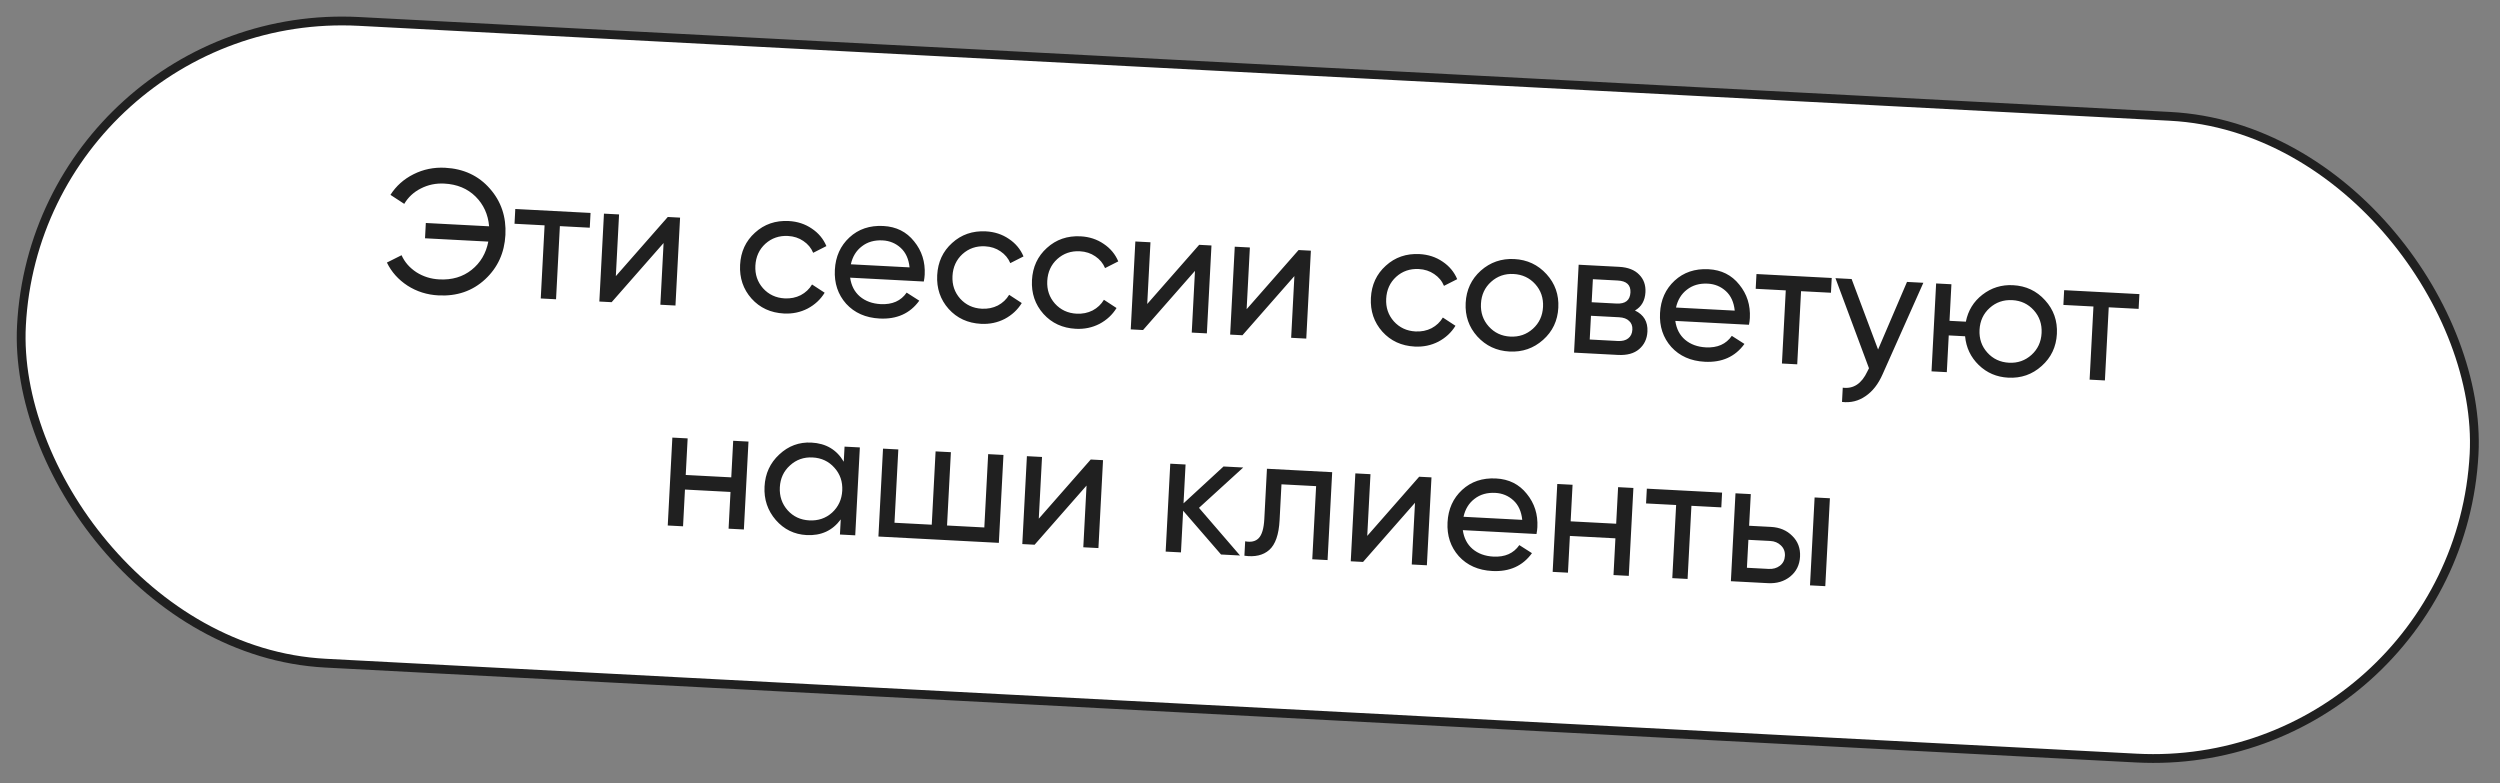
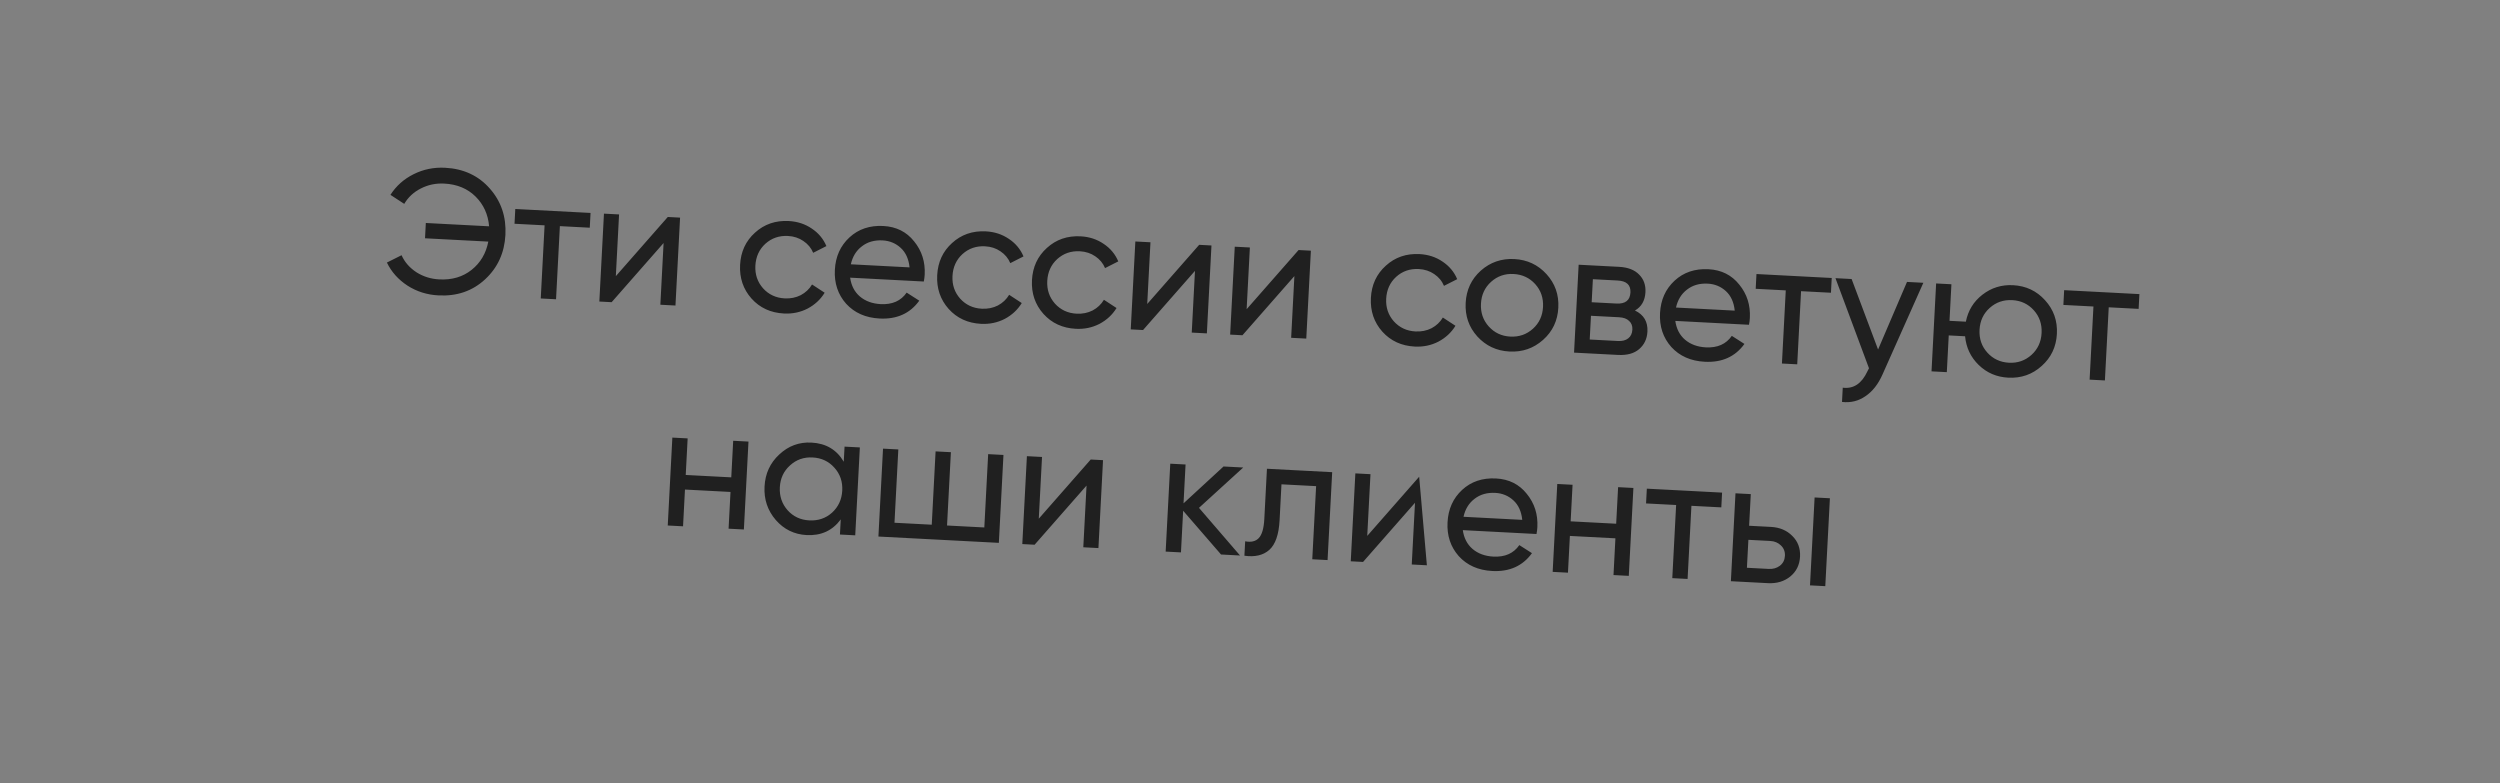
<svg xmlns="http://www.w3.org/2000/svg" width="284" height="89" viewBox="0 0 284 89" fill="none">
  <rect x="0" y="0" width="284" height="89" fill="#808080" stroke="none" />
-   <rect x="4.348" y="0.525" width="279" height="73" rx="36.5" transform="rotate(3 4.348 0.525)" fill="white" />
-   <rect x="4.348" y="0.525" width="279" height="73" rx="36.5" transform="rotate(3 4.348 0.525)" stroke="#202020" />
-   <path d="M50.565 19.057C52.668 19.168 54.363 19.957 55.648 21.427C56.933 22.882 57.522 24.636 57.415 26.686C57.308 28.723 56.539 30.405 55.108 31.732C53.676 33.059 51.908 33.668 49.805 33.557C48.513 33.49 47.344 33.121 46.298 32.452C45.252 31.77 44.47 30.895 43.952 29.826L45.618 28.992C45.964 29.771 46.525 30.415 47.299 30.923C48.074 31.417 48.941 31.69 49.9 31.74C51.351 31.816 52.579 31.453 53.582 30.651C54.585 29.849 55.215 28.781 55.472 27.446L48.282 27.069L48.373 25.331L55.563 25.708C55.447 24.353 54.932 23.225 54.018 22.322C53.104 21.42 51.922 20.931 50.47 20.855C49.512 20.805 48.621 20.991 47.797 21.416C46.988 21.827 46.363 22.409 45.923 23.16L44.355 22.136C44.995 21.129 45.871 20.347 46.981 19.791C48.092 19.235 49.286 18.99 50.565 19.057ZM67.086 24.189L66.998 25.867L63.602 25.689L63.167 33.997L61.429 33.906L61.865 25.598L58.45 25.419L58.537 23.741L67.086 24.189ZM75.859 24.649L77.257 24.722L76.733 34.708L75.016 34.618L75.383 27.608L69.483 34.328L68.085 34.255L68.609 24.269L70.326 24.359L69.959 31.369L75.859 24.649ZM89.051 35.614C87.547 35.535 86.321 34.97 85.375 33.919C84.429 32.855 83.996 31.577 84.074 30.086C84.152 28.595 84.716 27.376 85.767 26.43C86.819 25.47 88.097 25.03 89.602 25.109C90.587 25.16 91.46 25.446 92.221 25.967C92.982 26.474 93.534 27.137 93.879 27.956L92.377 28.719C92.152 28.173 91.781 27.726 91.265 27.379C90.763 27.032 90.179 26.841 89.513 26.806C88.514 26.754 87.658 27.049 86.943 27.693C86.242 28.337 85.865 29.165 85.811 30.177C85.759 31.176 86.048 32.032 86.678 32.746C87.322 33.461 88.143 33.844 89.141 33.897C89.807 33.931 90.414 33.81 90.963 33.531C91.512 33.24 91.941 32.835 92.248 32.317L93.681 33.253C93.214 34.017 92.568 34.617 91.744 35.054C90.921 35.478 90.023 35.665 89.051 35.614ZM96.576 31.542C96.702 32.444 97.072 33.157 97.685 33.683C98.312 34.21 99.098 34.498 100.043 34.548C101.362 34.617 102.346 34.181 102.996 33.241L104.43 34.157C103.379 35.611 101.875 36.286 99.918 36.184C98.333 36.101 97.067 35.54 96.12 34.503C95.187 33.452 94.761 32.168 94.84 30.65C94.919 29.146 95.471 27.92 96.495 26.972C97.519 26.024 98.804 25.591 100.348 25.672C101.813 25.748 102.978 26.33 103.842 27.417C104.72 28.491 105.121 29.754 105.045 31.205C105.032 31.458 104.998 31.717 104.944 31.981L96.576 31.542ZM100.263 27.309C99.331 27.261 98.544 27.486 97.904 27.987C97.264 28.474 96.848 29.153 96.656 30.024L103.326 30.374C103.229 29.421 102.894 28.683 102.321 28.158C101.748 27.634 101.061 27.351 100.263 27.309ZM111.442 36.788C109.938 36.709 108.712 36.144 107.766 35.093C106.821 34.029 106.387 32.751 106.465 31.259C106.543 29.768 107.108 28.549 108.159 27.603C109.21 26.644 110.488 26.203 111.993 26.282C112.978 26.334 113.851 26.62 114.612 27.14C115.373 27.648 115.926 28.311 116.27 29.13L114.768 29.892C114.543 29.346 114.172 28.9 113.657 28.552C113.154 28.205 112.57 28.015 111.904 27.98C110.905 27.927 110.049 28.223 109.334 28.866C108.633 29.511 108.256 30.339 108.203 31.351C108.15 32.349 108.439 33.206 109.069 33.919C109.713 34.634 110.534 35.018 111.532 35.07C112.198 35.105 112.805 34.983 113.354 34.705C113.903 34.413 114.332 34.008 114.639 33.49L116.072 34.427C115.605 35.19 114.959 35.79 114.135 36.228C113.312 36.652 112.414 36.839 111.442 36.788ZM122.209 37.352C120.704 37.273 119.479 36.708 118.533 35.657C117.587 34.593 117.153 33.315 117.231 31.824C117.31 30.332 117.874 29.114 118.925 28.167C119.977 27.208 121.255 26.767 122.76 26.846C123.745 26.898 124.618 27.184 125.378 27.704C126.139 28.212 126.692 28.875 127.036 29.694L125.534 30.456C125.309 29.911 124.939 29.464 124.423 29.116C123.92 28.77 123.336 28.579 122.671 28.544C121.672 28.492 120.815 28.787 120.101 29.431C119.399 30.075 119.022 30.903 118.969 31.915C118.917 32.913 119.206 33.77 119.836 34.484C120.479 35.198 121.3 35.582 122.299 35.634C122.965 35.669 123.572 35.547 124.121 35.269C124.67 34.977 125.098 34.573 125.406 34.055L126.839 34.991C126.372 35.754 125.726 36.355 124.902 36.792C124.079 37.216 123.181 37.403 122.209 37.352ZM136.225 27.812L137.623 27.886L137.1 37.872L135.382 37.782L135.749 30.771L129.85 37.492L128.452 37.419L128.975 27.432L130.693 27.522L130.325 34.533L136.225 27.812ZM147.518 28.404L148.916 28.477L148.393 38.464L146.675 38.374L147.042 31.363L141.143 38.084L139.745 38.011L140.268 28.024L141.986 28.114L141.618 35.125L147.518 28.404ZM160.711 39.37C159.206 39.291 157.981 38.726 157.034 37.675C156.089 36.611 155.655 35.333 155.733 33.842C155.811 32.35 156.376 31.131 157.427 30.185C158.479 29.226 159.757 28.785 161.261 28.864C162.247 28.916 163.12 29.202 163.88 29.722C164.641 30.23 165.194 30.893 165.538 31.712L164.036 32.474C163.811 31.928 163.441 31.482 162.925 31.134C162.422 30.788 161.838 30.597 161.172 30.562C160.174 30.509 159.317 30.805 158.602 31.448C157.901 32.093 157.524 32.921 157.471 33.933C157.419 34.931 157.707 35.788 158.338 36.502C158.981 37.216 159.802 37.6 160.801 37.652C161.467 37.687 162.074 37.565 162.622 37.287C163.172 36.995 163.6 36.59 163.908 36.072L165.341 37.009C164.873 37.772 164.228 38.372 163.404 38.81C162.58 39.234 161.683 39.421 160.711 39.37ZM175.292 38.612C174.213 39.57 172.942 40.011 171.477 39.934C170.013 39.857 168.794 39.286 167.822 38.22C166.863 37.155 166.422 35.884 166.5 34.406C166.577 32.928 167.148 31.709 168.213 30.75C169.292 29.792 170.563 29.352 172.028 29.428C173.493 29.505 174.711 30.076 175.683 31.142C176.655 32.208 177.103 33.48 177.025 34.958C176.948 36.435 176.37 37.654 175.292 38.612ZM171.566 38.236C172.565 38.289 173.422 37.993 174.136 37.349C174.851 36.706 175.235 35.878 175.288 34.866C175.341 33.854 175.046 32.991 174.402 32.276C173.759 31.562 172.938 31.178 171.939 31.126C170.954 31.074 170.104 31.37 169.389 32.014C168.674 32.657 168.29 33.485 168.237 34.497C168.184 35.509 168.48 36.372 169.123 37.087C169.767 37.801 170.581 38.185 171.566 38.236ZM185.732 35.274C186.735 35.753 187.207 36.553 187.148 37.671C187.105 38.496 186.79 39.161 186.203 39.664C185.63 40.155 184.831 40.373 183.805 40.32L178.812 40.058L179.335 30.072L183.929 30.312C184.928 30.365 185.687 30.658 186.206 31.193C186.726 31.714 186.965 32.381 186.923 33.193C186.872 34.152 186.475 34.845 185.732 35.274ZM183.768 31.866L180.951 31.718L180.814 34.335L183.631 34.483C184.642 34.535 185.172 34.116 185.219 33.224C185.263 32.372 184.78 31.919 183.768 31.866ZM183.788 38.737C184.294 38.763 184.686 38.663 184.965 38.438C185.258 38.213 185.415 37.88 185.438 37.441C185.46 37.028 185.337 36.702 185.069 36.461C184.815 36.207 184.435 36.067 183.929 36.04L180.734 35.873L180.592 38.569L183.788 38.737ZM190.315 36.455C190.441 37.356 190.811 38.07 191.424 38.596C192.051 39.123 192.837 39.411 193.782 39.461C195.1 39.53 196.084 39.094 196.734 38.153L198.168 39.07C197.118 40.523 195.614 41.199 193.656 41.096C192.072 41.013 190.806 40.453 189.859 39.415C188.926 38.365 188.499 37.081 188.579 35.563C188.658 34.058 189.209 32.832 190.234 31.884C191.258 30.937 192.542 30.503 194.087 30.584C195.552 30.661 196.716 31.243 197.58 32.33C198.459 33.404 198.86 34.666 198.784 36.118C198.771 36.371 198.737 36.629 198.683 36.894L190.315 36.455ZM194.001 32.222C193.069 32.173 192.283 32.399 191.642 32.9C191.003 33.387 190.587 34.066 190.394 34.937L197.065 35.287C196.968 34.334 196.633 33.595 196.06 33.071C195.486 32.547 194.8 32.264 194.001 32.222ZM208.084 31.578L207.996 33.256L204.6 33.078L204.165 41.387L202.427 41.296L202.863 32.987L199.447 32.808L199.535 31.13L208.084 31.578ZM216.635 32.026L218.493 32.124L213.863 42.516C213.377 43.625 212.733 44.453 211.93 44.998C211.126 45.557 210.234 45.777 209.252 45.659L209.337 44.041C210.557 44.198 211.49 43.58 212.138 42.185L212.316 41.834L208.507 31.6L210.344 31.697L213.349 39.705L216.635 32.026ZM228.685 32.398C230.15 32.474 231.362 33.045 232.321 34.11C233.293 35.176 233.74 36.448 233.663 37.926C233.585 39.404 233.008 40.622 231.929 41.58C230.864 42.539 229.6 42.98 228.135 42.903C226.817 42.834 225.7 42.355 224.785 41.466C223.871 40.577 223.354 39.488 223.234 38.2L221.377 38.103L221.158 42.277L219.42 42.186L219.944 32.2L221.681 32.291L221.464 36.445L223.321 36.543C223.575 35.274 224.202 34.252 225.204 33.477C226.22 32.689 227.381 32.329 228.685 32.398ZM228.224 41.206C229.209 41.257 230.059 40.961 230.774 40.318C231.488 39.674 231.872 38.847 231.925 37.835C231.978 36.823 231.683 35.959 231.04 35.245C230.396 34.53 229.582 34.147 228.596 34.095C227.598 34.043 226.741 34.339 226.027 34.982C225.312 35.626 224.928 36.453 224.875 37.465C224.822 38.477 225.117 39.34 225.761 40.055C226.404 40.77 227.225 41.153 228.224 41.206ZM243.036 33.41L242.948 35.088L239.552 34.91L239.117 43.218L237.379 43.127L237.815 34.819L234.4 34.64L234.487 32.962L243.036 33.41ZM83.29 50.072L85.028 50.163L84.504 60.15L82.767 60.059L82.985 55.885L77.812 55.613L77.594 59.788L75.856 59.697L76.379 49.71L78.117 49.801L77.899 53.956L83.072 54.227L83.29 50.072ZM95.941 50.736L97.679 50.827L97.155 60.813L95.418 60.722L95.508 59.004C94.573 60.277 93.28 60.87 91.629 60.784C90.231 60.71 89.066 60.142 88.134 59.078C87.202 58.001 86.775 56.731 86.852 55.266C86.928 53.801 87.486 52.589 88.524 51.629C89.563 50.655 90.782 50.205 92.18 50.278C93.831 50.364 95.055 51.09 95.851 52.453L95.941 50.736ZM91.937 59.117C92.949 59.17 93.812 58.875 94.527 58.232C95.242 57.575 95.626 56.74 95.68 55.729C95.733 54.717 95.437 53.853 94.794 53.139C94.151 52.411 93.324 52.02 92.312 51.967C91.313 51.915 90.456 52.217 89.741 52.874C89.026 53.517 88.642 54.345 88.589 55.357C88.536 56.369 88.831 57.239 89.474 57.967C90.117 58.682 90.938 59.065 91.937 59.117ZM112.255 51.59L113.993 51.681L113.469 61.668L99.788 60.951L100.311 50.965L102.049 51.056L101.613 59.384L105.847 59.606L106.283 51.278L108.021 51.368L107.584 59.697L111.819 59.919L112.255 51.59ZM123.906 52.201L125.304 52.274L124.781 62.261L123.063 62.171L123.431 55.16L117.531 61.881L116.133 61.807L116.656 51.821L118.374 51.911L118.006 58.922L123.906 52.201ZM140.867 63.104L138.71 62.991L134.405 58.019L134.157 62.752L132.419 62.661L132.942 52.675L134.68 52.766L134.449 57.18L138.994 52.992L141.231 53.109L136.204 57.692L140.867 63.104ZM151.335 53.639L150.812 63.625L149.074 63.534L149.51 55.225L145.575 55.019L145.362 59.093C145.276 60.731 144.883 61.859 144.183 62.476C143.497 63.081 142.558 63.299 141.365 63.13L141.451 61.492C142.125 61.621 142.639 61.501 142.992 61.132C143.359 60.751 143.57 60.028 143.626 58.962L143.925 53.25L151.335 53.639ZM161.218 54.157L162.616 54.23L162.093 64.216L160.375 64.126L160.743 57.116L154.843 63.836L153.445 63.763L153.968 53.776L155.686 53.867L155.319 60.877L161.218 54.157ZM166.176 60.224C166.303 61.126 166.672 61.839 167.286 62.365C167.912 62.892 168.698 63.18 169.644 63.23C170.962 63.299 171.946 62.863 172.596 61.923L174.03 62.839C172.979 64.293 171.475 64.968 169.518 64.865C167.933 64.782 166.668 64.222 165.721 63.184C164.788 62.134 164.361 60.85 164.44 59.332C164.519 57.828 165.071 56.602 166.095 55.654C167.12 54.706 168.404 54.273 169.949 54.354C171.413 54.43 172.578 55.012 173.442 56.099C174.32 57.173 174.721 58.436 174.645 59.887C174.632 60.14 174.599 60.399 174.545 60.663L166.176 60.224ZM169.863 55.991C168.931 55.943 168.144 56.168 167.504 56.669C166.864 57.156 166.448 57.835 166.256 58.706L172.927 59.056C172.83 58.103 172.495 57.364 171.921 56.84C171.348 56.316 170.662 56.033 169.863 55.991ZM183.816 55.341L185.554 55.432L185.03 65.418L183.293 65.327L183.511 61.153L178.339 60.882L178.12 65.056L176.382 64.965L176.906 54.979L178.643 55.07L178.425 59.224L183.598 59.495L183.816 55.341ZM195.628 55.96L195.541 57.638L192.145 57.46L191.71 65.768L189.972 65.677L190.408 57.368L186.992 57.19L187.08 55.512L195.628 55.96ZM201.177 59.856C202.176 59.908 202.985 60.251 203.607 60.884C204.242 61.505 204.534 62.288 204.485 63.233C204.435 64.179 204.062 64.933 203.365 65.498C202.682 66.049 201.841 66.299 200.842 66.247L196.628 66.026L197.151 56.04L198.889 56.131L198.7 59.726L201.177 59.856ZM206.139 56.511L207.877 56.602L207.353 66.588L205.616 66.497L206.139 56.511ZM200.927 64.629C201.42 64.655 201.84 64.537 202.187 64.275C202.549 64 202.742 63.623 202.767 63.143C202.792 62.664 202.639 62.269 202.309 61.958C201.991 61.647 201.586 61.479 201.093 61.453L198.617 61.324L198.45 64.499L200.927 64.629Z" fill="#202020" />
+   <path d="M50.565 19.057C52.668 19.168 54.363 19.957 55.648 21.427C56.933 22.882 57.522 24.636 57.415 26.686C57.308 28.723 56.539 30.405 55.108 31.732C53.676 33.059 51.908 33.668 49.805 33.557C48.513 33.49 47.344 33.121 46.298 32.452C45.252 31.77 44.47 30.895 43.952 29.826L45.618 28.992C45.964 29.771 46.525 30.415 47.299 30.923C48.074 31.417 48.941 31.69 49.9 31.74C51.351 31.816 52.579 31.453 53.582 30.651C54.585 29.849 55.215 28.781 55.472 27.446L48.282 27.069L48.373 25.331L55.563 25.708C55.447 24.353 54.932 23.225 54.018 22.322C53.104 21.42 51.922 20.931 50.47 20.855C49.512 20.805 48.621 20.991 47.797 21.416C46.988 21.827 46.363 22.409 45.923 23.16L44.355 22.136C44.995 21.129 45.871 20.347 46.981 19.791C48.092 19.235 49.286 18.99 50.565 19.057ZM67.086 24.189L66.998 25.867L63.602 25.689L63.167 33.997L61.429 33.906L61.865 25.598L58.45 25.419L58.537 23.741L67.086 24.189ZM75.859 24.649L77.257 24.722L76.733 34.708L75.016 34.618L75.383 27.608L69.483 34.328L68.085 34.255L68.609 24.269L70.326 24.359L69.959 31.369L75.859 24.649ZM89.051 35.614C87.547 35.535 86.321 34.97 85.375 33.919C84.429 32.855 83.996 31.577 84.074 30.086C84.152 28.595 84.716 27.376 85.767 26.43C86.819 25.47 88.097 25.03 89.602 25.109C90.587 25.16 91.46 25.446 92.221 25.967C92.982 26.474 93.534 27.137 93.879 27.956L92.377 28.719C92.152 28.173 91.781 27.726 91.265 27.379C90.763 27.032 90.179 26.841 89.513 26.806C88.514 26.754 87.658 27.049 86.943 27.693C86.242 28.337 85.865 29.165 85.811 30.177C85.759 31.176 86.048 32.032 86.678 32.746C87.322 33.461 88.143 33.844 89.141 33.897C89.807 33.931 90.414 33.81 90.963 33.531C91.512 33.24 91.941 32.835 92.248 32.317L93.681 33.253C93.214 34.017 92.568 34.617 91.744 35.054C90.921 35.478 90.023 35.665 89.051 35.614ZM96.576 31.542C96.702 32.444 97.072 33.157 97.685 33.683C98.312 34.21 99.098 34.498 100.043 34.548C101.362 34.617 102.346 34.181 102.996 33.241L104.43 34.157C103.379 35.611 101.875 36.286 99.918 36.184C98.333 36.101 97.067 35.54 96.12 34.503C95.187 33.452 94.761 32.168 94.84 30.65C94.919 29.146 95.471 27.92 96.495 26.972C97.519 26.024 98.804 25.591 100.348 25.672C101.813 25.748 102.978 26.33 103.842 27.417C104.72 28.491 105.121 29.754 105.045 31.205C105.032 31.458 104.998 31.717 104.944 31.981L96.576 31.542ZM100.263 27.309C99.331 27.261 98.544 27.486 97.904 27.987C97.264 28.474 96.848 29.153 96.656 30.024L103.326 30.374C103.229 29.421 102.894 28.683 102.321 28.158C101.748 27.634 101.061 27.351 100.263 27.309ZM111.442 36.788C109.938 36.709 108.712 36.144 107.766 35.093C106.821 34.029 106.387 32.751 106.465 31.259C106.543 29.768 107.108 28.549 108.159 27.603C109.21 26.644 110.488 26.203 111.993 26.282C112.978 26.334 113.851 26.62 114.612 27.14C115.373 27.648 115.926 28.311 116.27 29.13L114.768 29.892C114.543 29.346 114.172 28.9 113.657 28.552C113.154 28.205 112.57 28.015 111.904 27.98C110.905 27.927 110.049 28.223 109.334 28.866C108.633 29.511 108.256 30.339 108.203 31.351C108.15 32.349 108.439 33.206 109.069 33.919C109.713 34.634 110.534 35.018 111.532 35.07C112.198 35.105 112.805 34.983 113.354 34.705C113.903 34.413 114.332 34.008 114.639 33.49L116.072 34.427C115.605 35.19 114.959 35.79 114.135 36.228C113.312 36.652 112.414 36.839 111.442 36.788ZM122.209 37.352C120.704 37.273 119.479 36.708 118.533 35.657C117.587 34.593 117.153 33.315 117.231 31.824C117.31 30.332 117.874 29.114 118.925 28.167C119.977 27.208 121.255 26.767 122.76 26.846C123.745 26.898 124.618 27.184 125.378 27.704C126.139 28.212 126.692 28.875 127.036 29.694L125.534 30.456C125.309 29.911 124.939 29.464 124.423 29.116C123.92 28.77 123.336 28.579 122.671 28.544C121.672 28.492 120.815 28.787 120.101 29.431C119.399 30.075 119.022 30.903 118.969 31.915C118.917 32.913 119.206 33.77 119.836 34.484C120.479 35.198 121.3 35.582 122.299 35.634C122.965 35.669 123.572 35.547 124.121 35.269C124.67 34.977 125.098 34.573 125.406 34.055L126.839 34.991C126.372 35.754 125.726 36.355 124.902 36.792C124.079 37.216 123.181 37.403 122.209 37.352ZM136.225 27.812L137.623 27.886L137.1 37.872L135.382 37.782L135.749 30.771L129.85 37.492L128.452 37.419L128.975 27.432L130.693 27.522L130.325 34.533L136.225 27.812ZM147.518 28.404L148.916 28.477L148.393 38.464L146.675 38.374L147.042 31.363L141.143 38.084L139.745 38.011L140.268 28.024L141.986 28.114L141.618 35.125L147.518 28.404ZM160.711 39.37C159.206 39.291 157.981 38.726 157.034 37.675C156.089 36.611 155.655 35.333 155.733 33.842C155.811 32.35 156.376 31.131 157.427 30.185C158.479 29.226 159.757 28.785 161.261 28.864C162.247 28.916 163.12 29.202 163.88 29.722C164.641 30.23 165.194 30.893 165.538 31.712L164.036 32.474C163.811 31.928 163.441 31.482 162.925 31.134C162.422 30.788 161.838 30.597 161.172 30.562C160.174 30.509 159.317 30.805 158.602 31.448C157.901 32.093 157.524 32.921 157.471 33.933C157.419 34.931 157.707 35.788 158.338 36.502C158.981 37.216 159.802 37.6 160.801 37.652C161.467 37.687 162.074 37.565 162.622 37.287C163.172 36.995 163.6 36.59 163.908 36.072L165.341 37.009C164.873 37.772 164.228 38.372 163.404 38.81C162.58 39.234 161.683 39.421 160.711 39.37ZM175.292 38.612C174.213 39.57 172.942 40.011 171.477 39.934C170.013 39.857 168.794 39.286 167.822 38.22C166.863 37.155 166.422 35.884 166.5 34.406C166.577 32.928 167.148 31.709 168.213 30.75C169.292 29.792 170.563 29.352 172.028 29.428C173.493 29.505 174.711 30.076 175.683 31.142C176.655 32.208 177.103 33.48 177.025 34.958C176.948 36.435 176.37 37.654 175.292 38.612ZM171.566 38.236C172.565 38.289 173.422 37.993 174.136 37.349C174.851 36.706 175.235 35.878 175.288 34.866C175.341 33.854 175.046 32.991 174.402 32.276C173.759 31.562 172.938 31.178 171.939 31.126C170.954 31.074 170.104 31.37 169.389 32.014C168.674 32.657 168.29 33.485 168.237 34.497C168.184 35.509 168.48 36.372 169.123 37.087C169.767 37.801 170.581 38.185 171.566 38.236ZM185.732 35.274C186.735 35.753 187.207 36.553 187.148 37.671C187.105 38.496 186.79 39.161 186.203 39.664C185.63 40.155 184.831 40.373 183.805 40.32L178.812 40.058L179.335 30.072L183.929 30.312C184.928 30.365 185.687 30.658 186.206 31.193C186.726 31.714 186.965 32.381 186.923 33.193C186.872 34.152 186.475 34.845 185.732 35.274ZM183.768 31.866L180.951 31.718L180.814 34.335L183.631 34.483C184.642 34.535 185.172 34.116 185.219 33.224C185.263 32.372 184.78 31.919 183.768 31.866ZM183.788 38.737C184.294 38.763 184.686 38.663 184.965 38.438C185.258 38.213 185.415 37.88 185.438 37.441C185.46 37.028 185.337 36.702 185.069 36.461C184.815 36.207 184.435 36.067 183.929 36.04L180.734 35.873L180.592 38.569L183.788 38.737ZM190.315 36.455C190.441 37.356 190.811 38.07 191.424 38.596C192.051 39.123 192.837 39.411 193.782 39.461C195.1 39.53 196.084 39.094 196.734 38.153L198.168 39.07C197.118 40.523 195.614 41.199 193.656 41.096C192.072 41.013 190.806 40.453 189.859 39.415C188.926 38.365 188.499 37.081 188.579 35.563C188.658 34.058 189.209 32.832 190.234 31.884C191.258 30.937 192.542 30.503 194.087 30.584C195.552 30.661 196.716 31.243 197.58 32.33C198.459 33.404 198.86 34.666 198.784 36.118C198.771 36.371 198.737 36.629 198.683 36.894L190.315 36.455ZM194.001 32.222C193.069 32.173 192.283 32.399 191.642 32.9C191.003 33.387 190.587 34.066 190.394 34.937L197.065 35.287C196.968 34.334 196.633 33.595 196.06 33.071C195.486 32.547 194.8 32.264 194.001 32.222ZM208.084 31.578L207.996 33.256L204.6 33.078L204.165 41.387L202.427 41.296L202.863 32.987L199.447 32.808L199.535 31.13L208.084 31.578ZM216.635 32.026L218.493 32.124L213.863 42.516C213.377 43.625 212.733 44.453 211.93 44.998C211.126 45.557 210.234 45.777 209.252 45.659L209.337 44.041C210.557 44.198 211.49 43.58 212.138 42.185L212.316 41.834L208.507 31.6L210.344 31.697L213.349 39.705L216.635 32.026ZM228.685 32.398C230.15 32.474 231.362 33.045 232.321 34.11C233.293 35.176 233.74 36.448 233.663 37.926C233.585 39.404 233.008 40.622 231.929 41.58C230.864 42.539 229.6 42.98 228.135 42.903C226.817 42.834 225.7 42.355 224.785 41.466C223.871 40.577 223.354 39.488 223.234 38.2L221.377 38.103L221.158 42.277L219.42 42.186L219.944 32.2L221.681 32.291L221.464 36.445L223.321 36.543C223.575 35.274 224.202 34.252 225.204 33.477C226.22 32.689 227.381 32.329 228.685 32.398ZM228.224 41.206C229.209 41.257 230.059 40.961 230.774 40.318C231.488 39.674 231.872 38.847 231.925 37.835C231.978 36.823 231.683 35.959 231.04 35.245C230.396 34.53 229.582 34.147 228.596 34.095C227.598 34.043 226.741 34.339 226.027 34.982C225.312 35.626 224.928 36.453 224.875 37.465C224.822 38.477 225.117 39.34 225.761 40.055C226.404 40.77 227.225 41.153 228.224 41.206ZM243.036 33.41L242.948 35.088L239.552 34.91L239.117 43.218L237.379 43.127L237.815 34.819L234.4 34.64L234.487 32.962L243.036 33.41ZM83.29 50.072L85.028 50.163L84.504 60.15L82.767 60.059L82.985 55.885L77.812 55.613L77.594 59.788L75.856 59.697L76.379 49.71L78.117 49.801L77.899 53.956L83.072 54.227L83.29 50.072ZM95.941 50.736L97.679 50.827L97.155 60.813L95.418 60.722L95.508 59.004C94.573 60.277 93.28 60.87 91.629 60.784C90.231 60.71 89.066 60.142 88.134 59.078C87.202 58.001 86.775 56.731 86.852 55.266C86.928 53.801 87.486 52.589 88.524 51.629C89.563 50.655 90.782 50.205 92.18 50.278C93.831 50.364 95.055 51.09 95.851 52.453L95.941 50.736ZM91.937 59.117C92.949 59.17 93.812 58.875 94.527 58.232C95.242 57.575 95.626 56.74 95.68 55.729C95.733 54.717 95.437 53.853 94.794 53.139C94.151 52.411 93.324 52.02 92.312 51.967C91.313 51.915 90.456 52.217 89.741 52.874C89.026 53.517 88.642 54.345 88.589 55.357C88.536 56.369 88.831 57.239 89.474 57.967C90.117 58.682 90.938 59.065 91.937 59.117ZM112.255 51.59L113.993 51.681L113.469 61.668L99.788 60.951L100.311 50.965L102.049 51.056L101.613 59.384L105.847 59.606L106.283 51.278L108.021 51.368L107.584 59.697L111.819 59.919L112.255 51.59ZM123.906 52.201L125.304 52.274L124.781 62.261L123.063 62.171L123.431 55.16L117.531 61.881L116.133 61.807L116.656 51.821L118.374 51.911L118.006 58.922L123.906 52.201ZM140.867 63.104L138.71 62.991L134.405 58.019L134.157 62.752L132.419 62.661L132.942 52.675L134.68 52.766L134.449 57.18L138.994 52.992L141.231 53.109L136.204 57.692L140.867 63.104ZM151.335 53.639L150.812 63.625L149.074 63.534L149.51 55.225L145.575 55.019L145.362 59.093C145.276 60.731 144.883 61.859 144.183 62.476C143.497 63.081 142.558 63.299 141.365 63.13L141.451 61.492C142.125 61.621 142.639 61.501 142.992 61.132C143.359 60.751 143.57 60.028 143.626 58.962L143.925 53.25L151.335 53.639ZM161.218 54.157L162.093 64.216L160.375 64.126L160.743 57.116L154.843 63.836L153.445 63.763L153.968 53.776L155.686 53.867L155.319 60.877L161.218 54.157ZM166.176 60.224C166.303 61.126 166.672 61.839 167.286 62.365C167.912 62.892 168.698 63.18 169.644 63.23C170.962 63.299 171.946 62.863 172.596 61.923L174.03 62.839C172.979 64.293 171.475 64.968 169.518 64.865C167.933 64.782 166.668 64.222 165.721 63.184C164.788 62.134 164.361 60.85 164.44 59.332C164.519 57.828 165.071 56.602 166.095 55.654C167.12 54.706 168.404 54.273 169.949 54.354C171.413 54.43 172.578 55.012 173.442 56.099C174.32 57.173 174.721 58.436 174.645 59.887C174.632 60.14 174.599 60.399 174.545 60.663L166.176 60.224ZM169.863 55.991C168.931 55.943 168.144 56.168 167.504 56.669C166.864 57.156 166.448 57.835 166.256 58.706L172.927 59.056C172.83 58.103 172.495 57.364 171.921 56.84C171.348 56.316 170.662 56.033 169.863 55.991ZM183.816 55.341L185.554 55.432L185.03 65.418L183.293 65.327L183.511 61.153L178.339 60.882L178.12 65.056L176.382 64.965L176.906 54.979L178.643 55.07L178.425 59.224L183.598 59.495L183.816 55.341ZM195.628 55.96L195.541 57.638L192.145 57.46L191.71 65.768L189.972 65.677L190.408 57.368L186.992 57.19L187.08 55.512L195.628 55.96ZM201.177 59.856C202.176 59.908 202.985 60.251 203.607 60.884C204.242 61.505 204.534 62.288 204.485 63.233C204.435 64.179 204.062 64.933 203.365 65.498C202.682 66.049 201.841 66.299 200.842 66.247L196.628 66.026L197.151 56.04L198.889 56.131L198.7 59.726L201.177 59.856ZM206.139 56.511L207.877 56.602L207.353 66.588L205.616 66.497L206.139 56.511ZM200.927 64.629C201.42 64.655 201.84 64.537 202.187 64.275C202.549 64 202.742 63.623 202.767 63.143C202.792 62.664 202.639 62.269 202.309 61.958C201.991 61.647 201.586 61.479 201.093 61.453L198.617 61.324L198.45 64.499L200.927 64.629Z" fill="#202020" />
</svg>